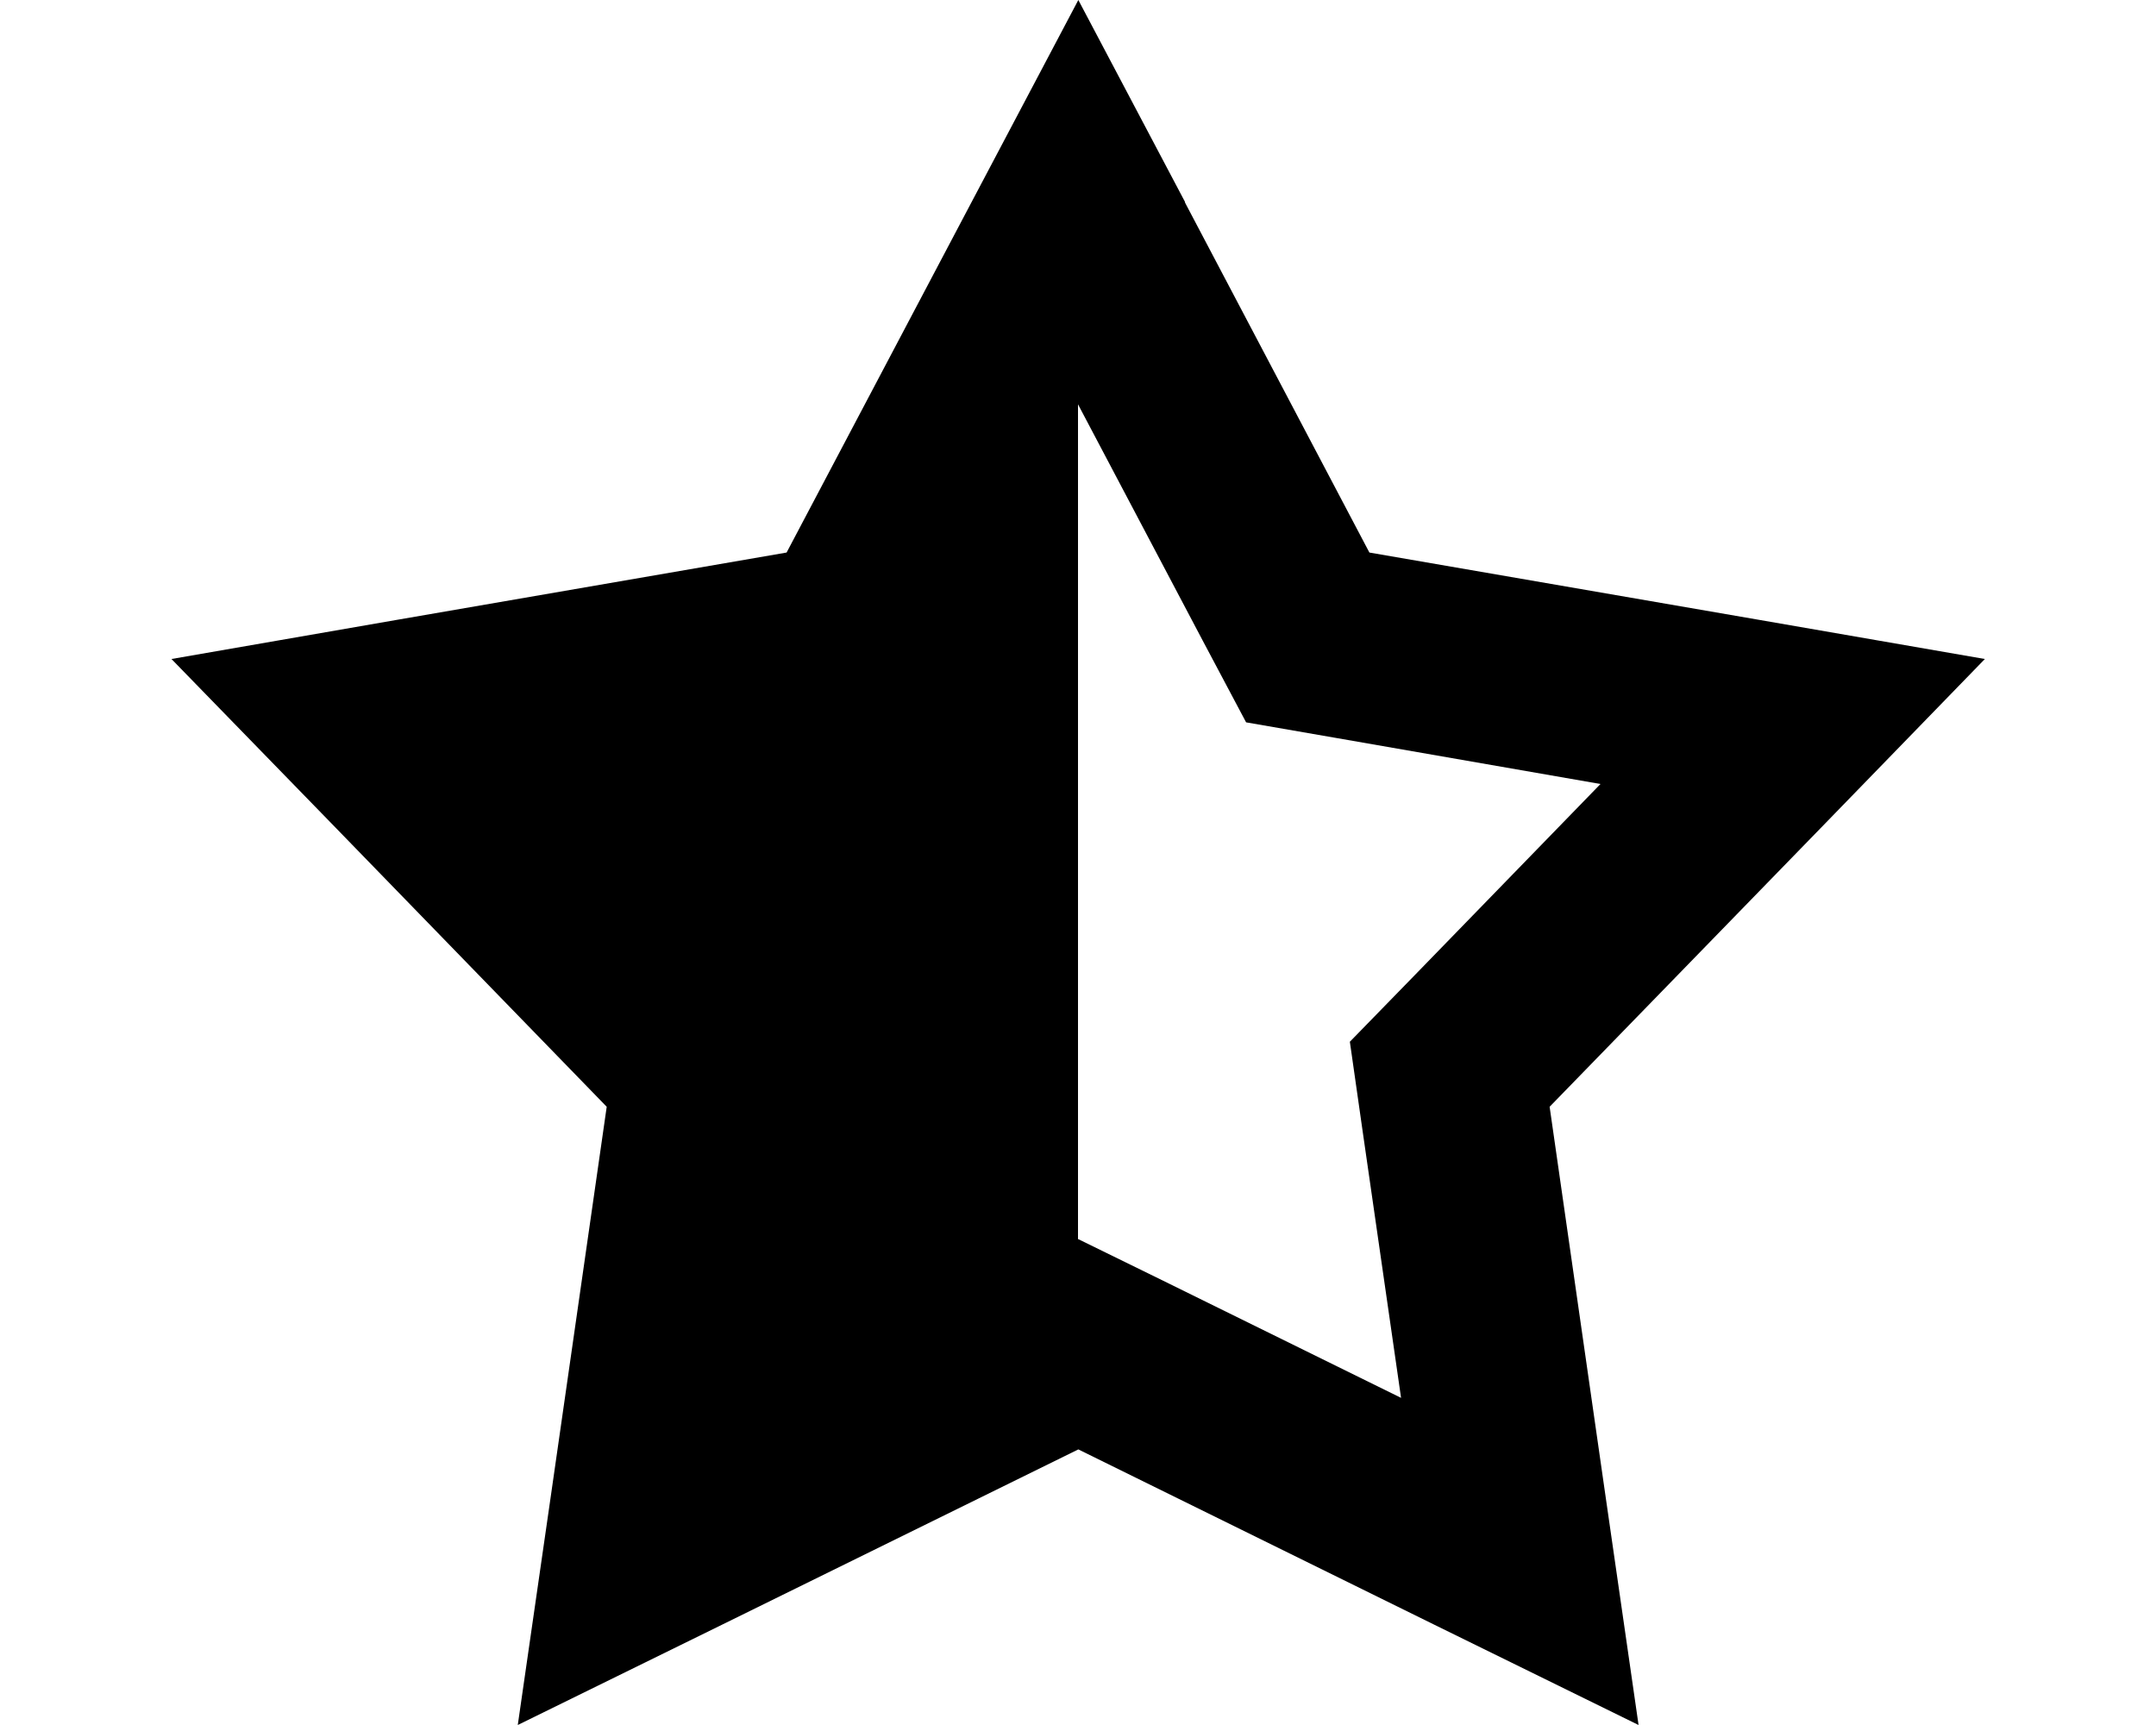
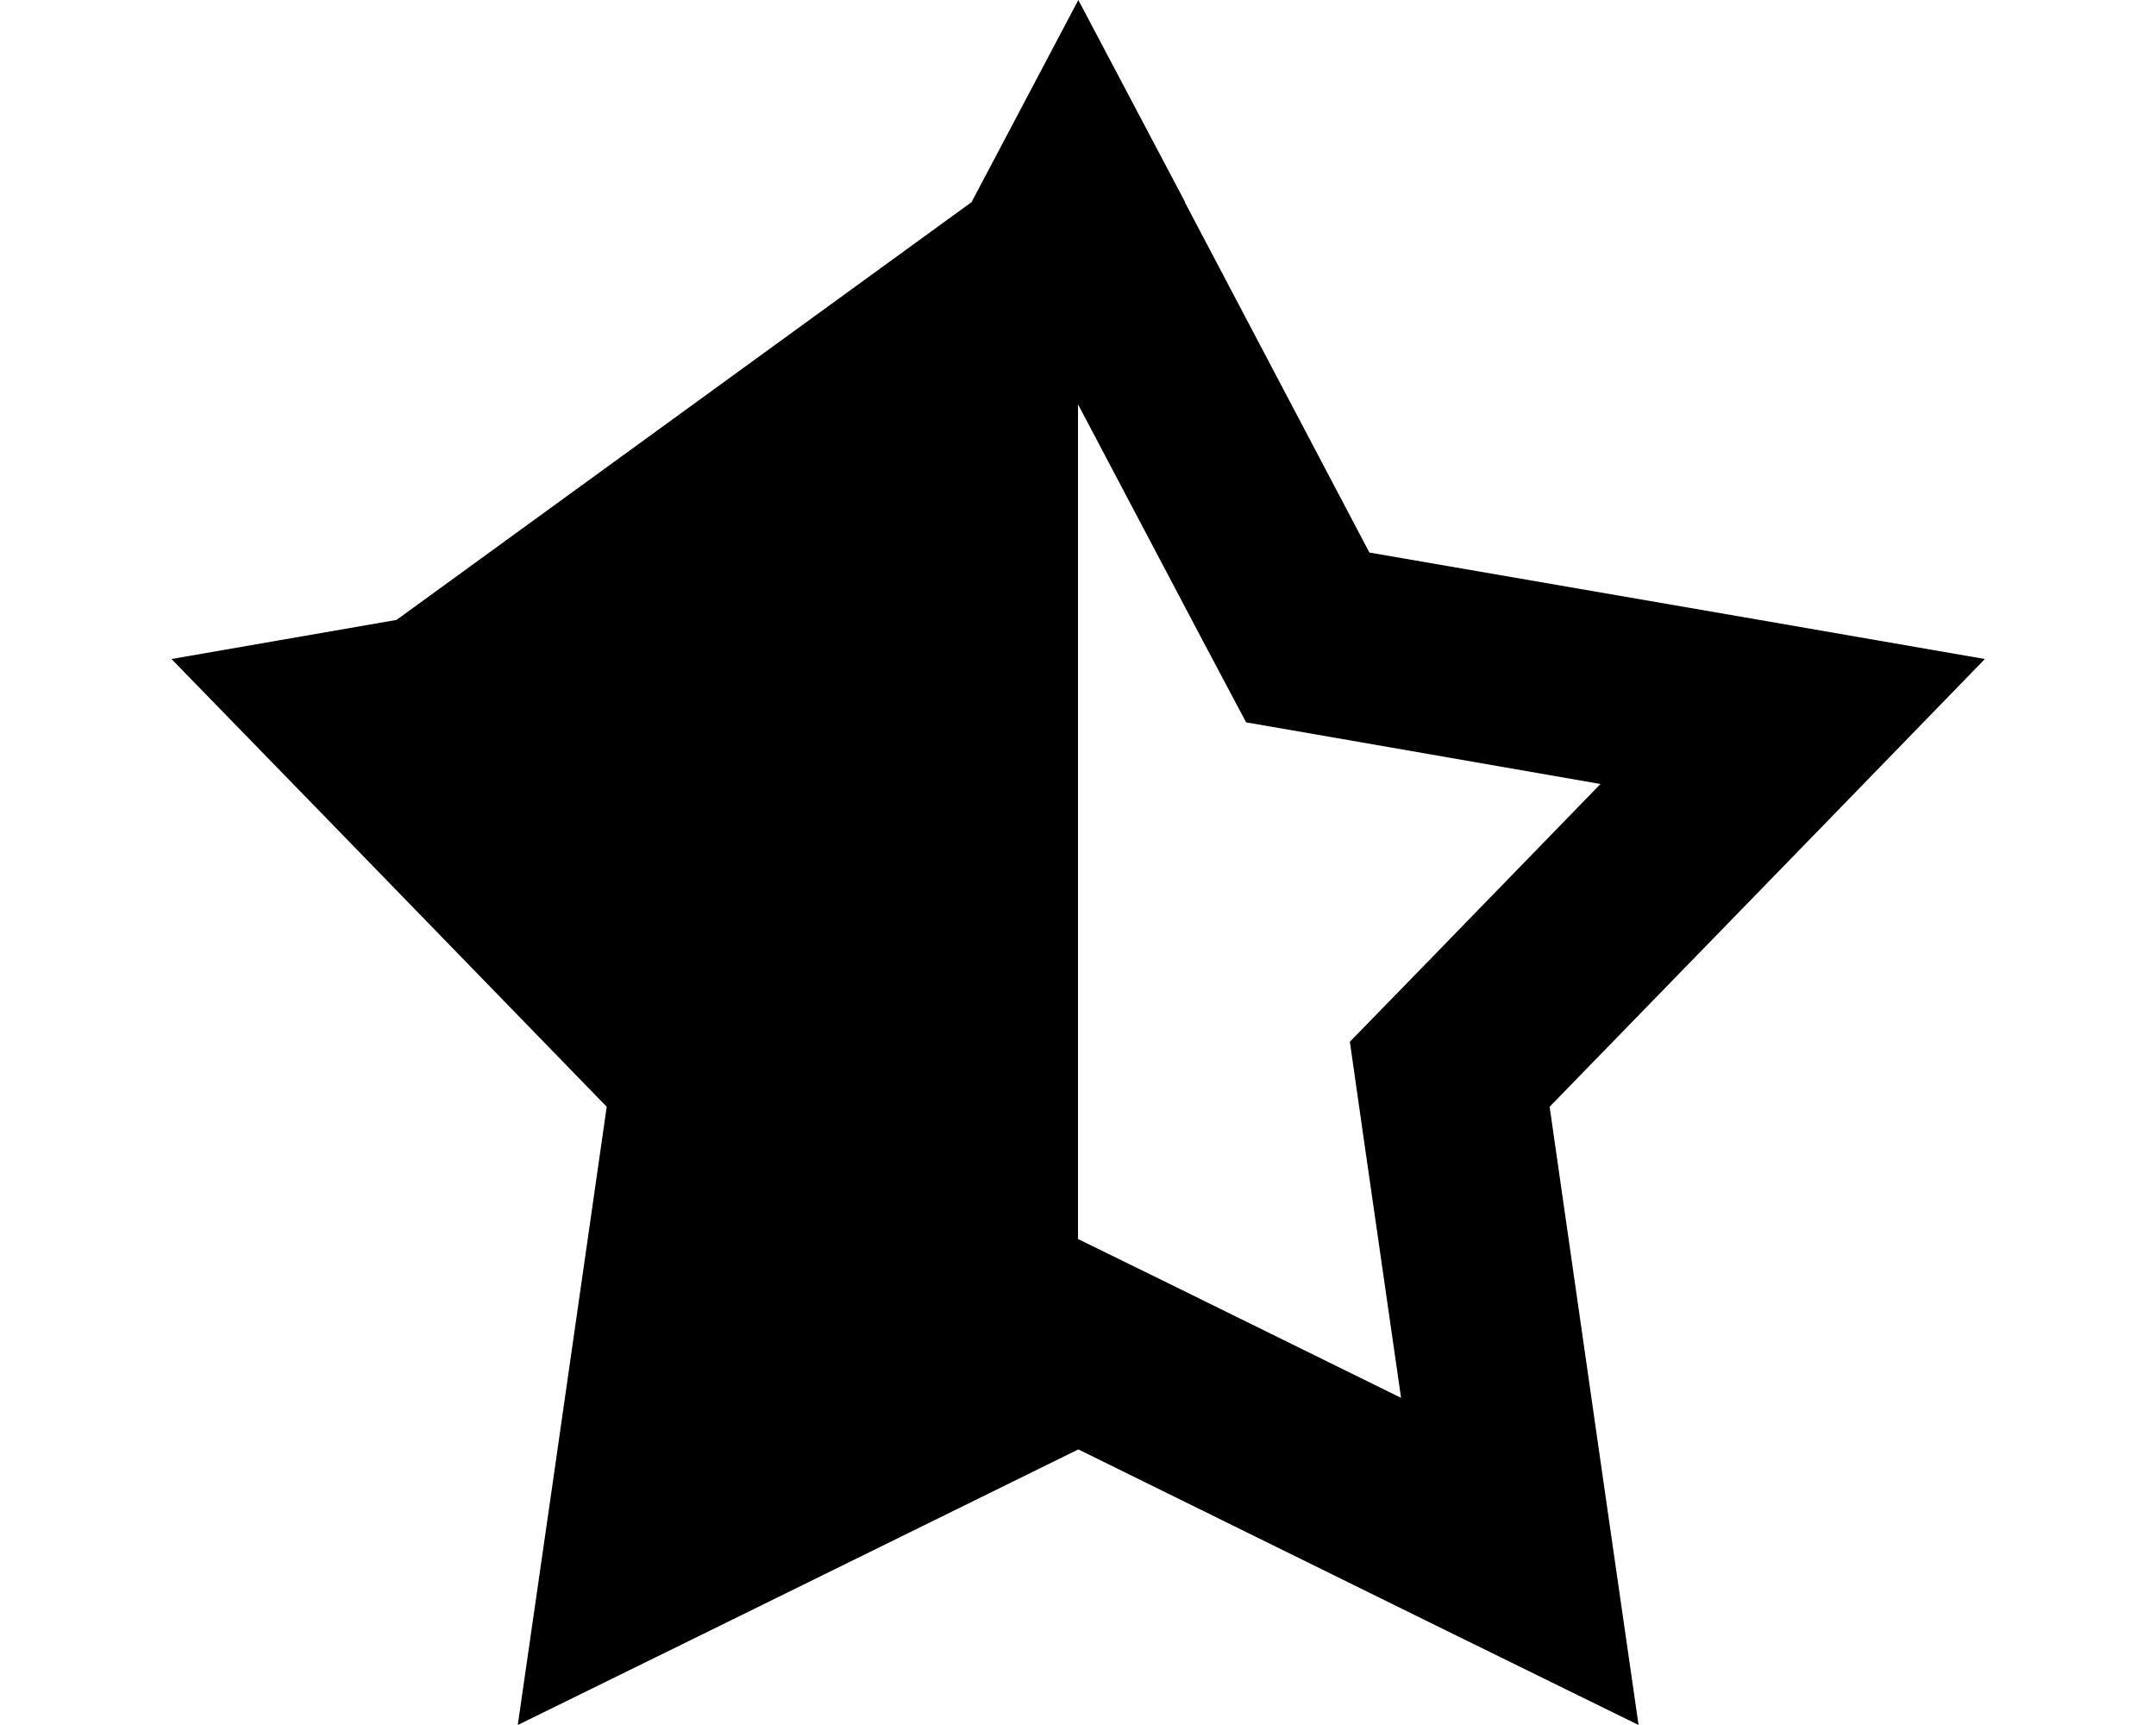
<svg xmlns="http://www.w3.org/2000/svg" viewBox="0 0 640 512">
-   <path d="M351.7 60l54.8 104 115.8 20 66.9 11.6-47.3 48.7L460 328.5l16.7 116.3 9.7 67.2-60.9-29.9L320.1 430.2 214.6 482.1 153.7 512l9.7-67.2 16.7-116.3L98.2 244.2 50.9 195.6 117.7 184l115.8-20L288.4 60 320.1 0l31.7 60zM320.1 367.8l24.7 12.1 71.1 35-11.3-78.4-3.9-27.3 19.2-19.7 55.2-56.8L397 219.1l-27.1-4.7L357 190.1l-37-70.1V367.8z" />
+   <path d="M351.7 60l54.8 104 115.8 20 66.9 11.6-47.3 48.7L460 328.5l16.7 116.3 9.7 67.2-60.9-29.9L320.1 430.2 214.6 482.1 153.7 512l9.7-67.2 16.7-116.3L98.2 244.2 50.9 195.6 117.7 184L288.4 60 320.1 0l31.7 60zM320.1 367.8l24.7 12.1 71.1 35-11.3-78.4-3.9-27.3 19.2-19.7 55.2-56.8L397 219.1l-27.1-4.7L357 190.1l-37-70.1V367.8z" />
</svg>